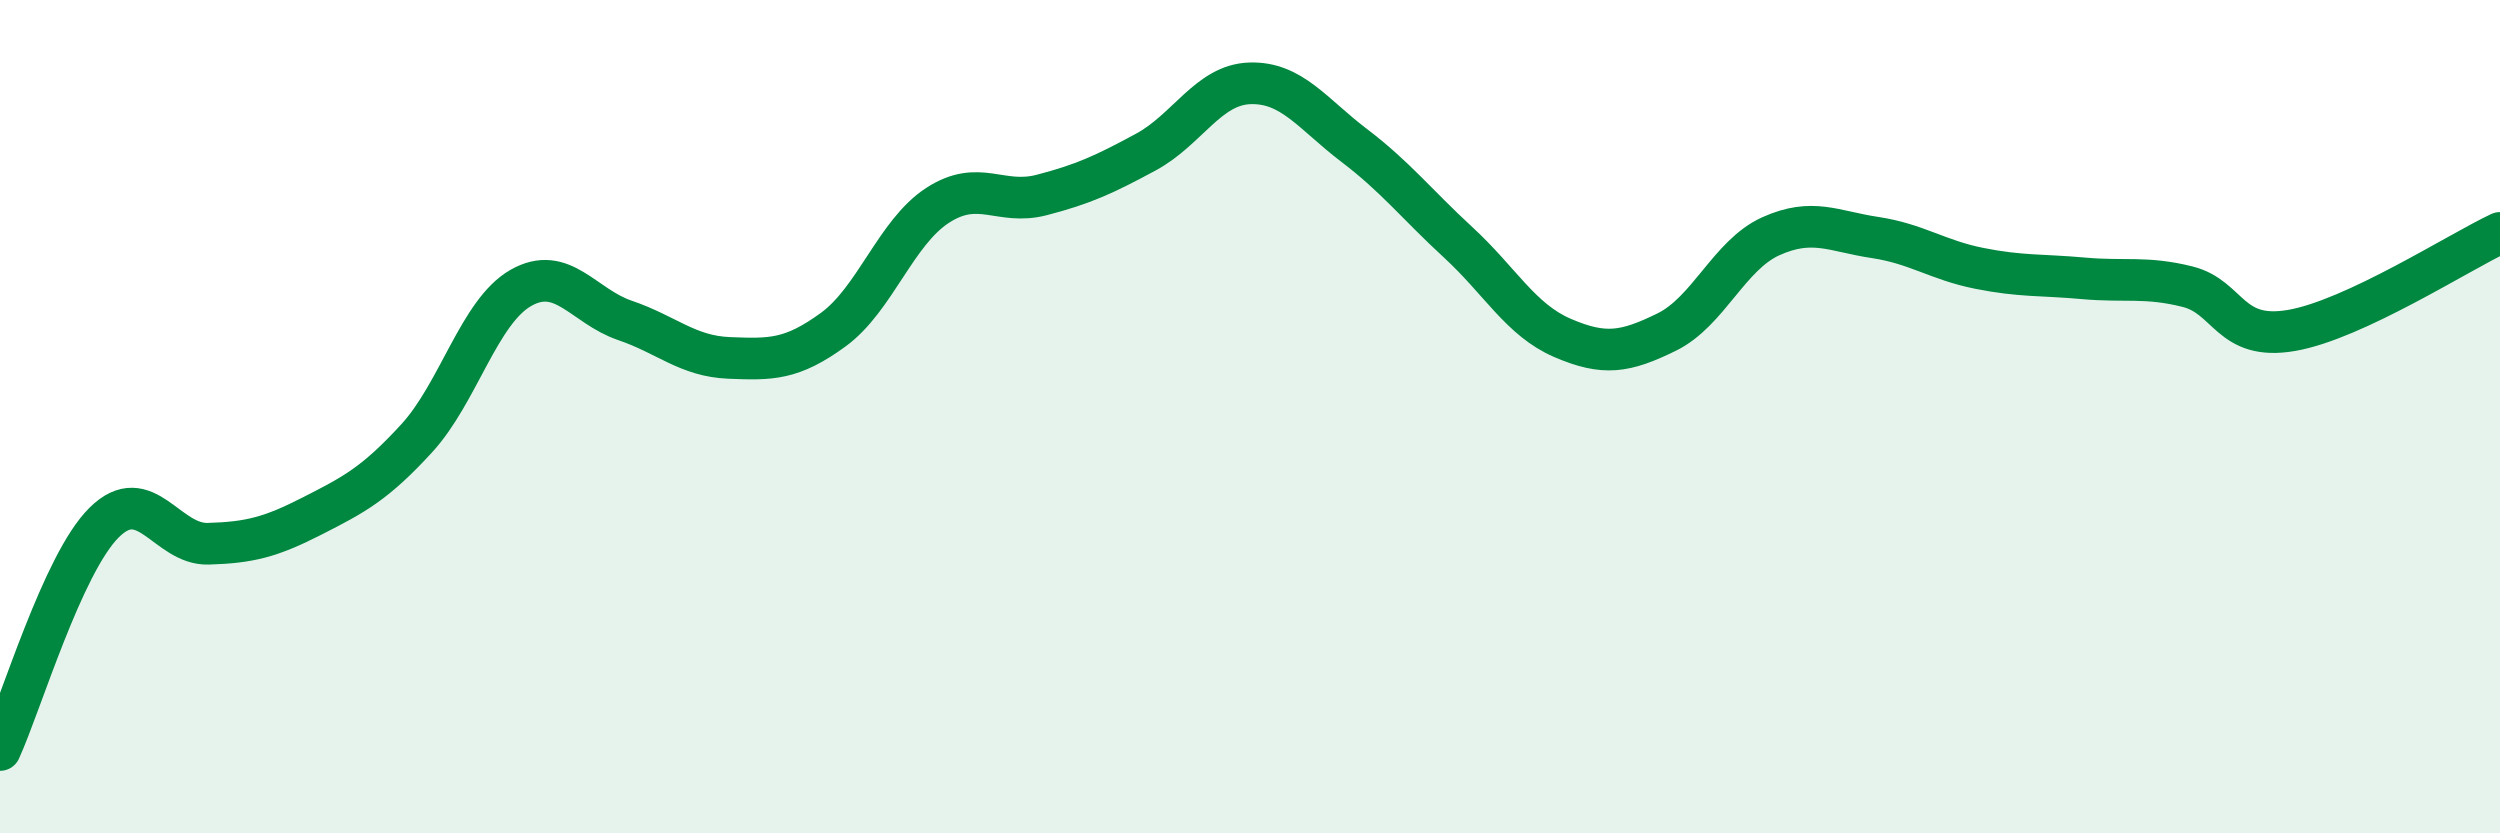
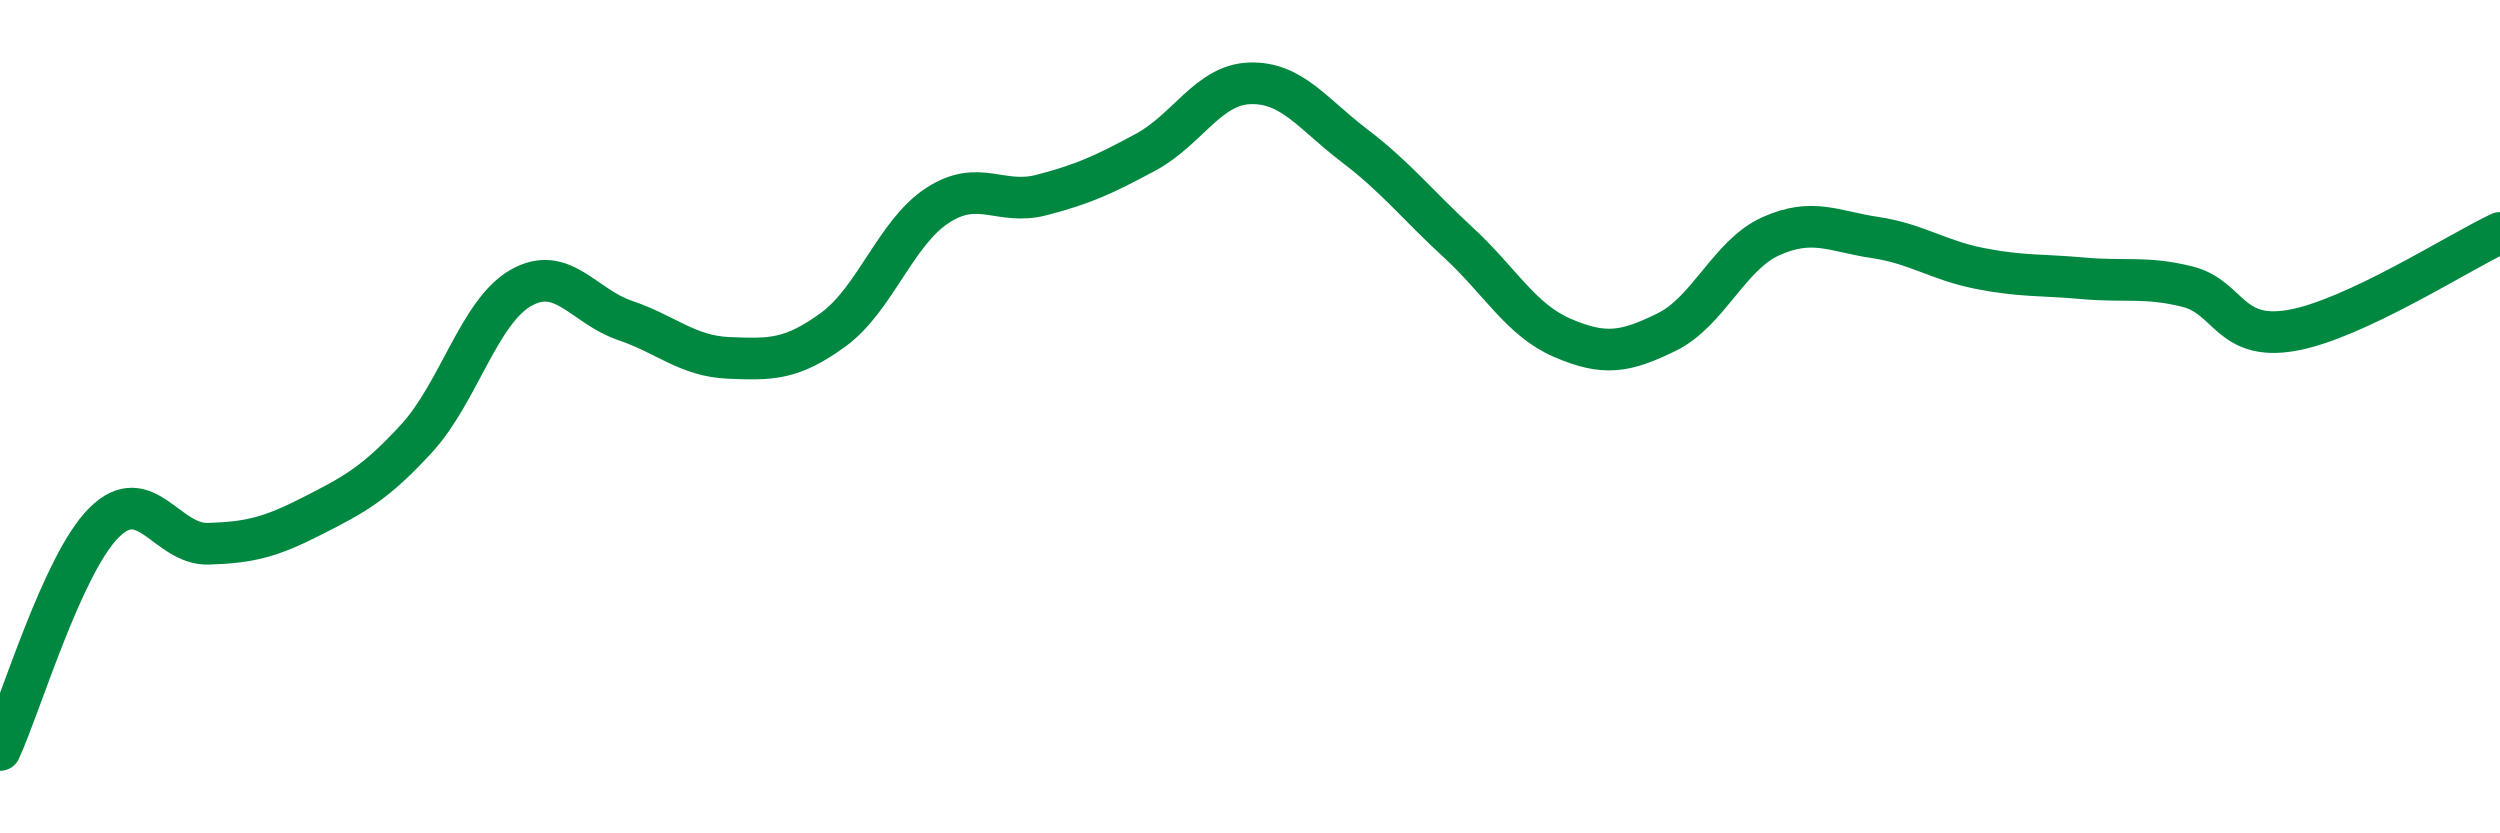
<svg xmlns="http://www.w3.org/2000/svg" width="60" height="20" viewBox="0 0 60 20">
-   <path d="M 0,18 C 0.5,16.91 1.5,13.53 2.5,12.54 C 3.5,11.55 4,13.08 5,13.05 C 6,13.02 6.5,12.89 7.5,12.38 C 8.5,11.87 9,11.61 10,10.52 C 11,9.43 11.5,7.48 12.5,6.91 C 13.5,6.34 14,7.35 15,7.69 C 16,8.03 16.5,8.55 17.5,8.59 C 18.5,8.63 19,8.64 20,7.91 C 21,7.18 21.5,5.58 22.5,4.93 C 23.5,4.28 24,4.94 25,4.68 C 26,4.42 26.5,4.19 27.5,3.65 C 28.5,3.11 29,2.03 30,2 C 31,1.97 31.5,2.73 32.5,3.49 C 33.5,4.25 34,4.9 35,5.82 C 36,6.74 36.5,7.68 37.5,8.11 C 38.5,8.54 39,8.46 40,7.97 C 41,7.48 41.5,6.12 42.5,5.67 C 43.5,5.22 44,5.55 45,5.7 C 46,5.85 46.5,6.24 47.5,6.44 C 48.5,6.64 49,6.59 50,6.68 C 51,6.77 51.5,6.63 52.5,6.88 C 53.5,7.13 53.5,8.19 55,7.93 C 56.5,7.67 59,6.06 60,5.59L60 20L0 20Z" fill="#008740" opacity="0.1" stroke-linecap="round" stroke-linejoin="round" />
  <path d="M 0,18 C 0.5,16.91 1.5,13.53 2.5,12.54 C 3.5,11.55 4,13.08 5,13.05 C 6,13.02 6.5,12.89 7.5,12.38 C 8.5,11.87 9,11.61 10,10.52 C 11,9.43 11.5,7.48 12.5,6.91 C 13.5,6.34 14,7.35 15,7.69 C 16,8.03 16.5,8.55 17.5,8.59 C 18.5,8.63 19,8.64 20,7.91 C 21,7.18 21.5,5.58 22.5,4.93 C 23.5,4.28 24,4.94 25,4.68 C 26,4.42 26.5,4.19 27.5,3.65 C 28.5,3.11 29,2.03 30,2 C 31,1.97 31.5,2.73 32.5,3.49 C 33.5,4.25 34,4.9 35,5.82 C 36,6.74 36.5,7.68 37.5,8.11 C 38.5,8.54 39,8.46 40,7.97 C 41,7.48 41.5,6.12 42.5,5.67 C 43.5,5.22 44,5.55 45,5.7 C 46,5.85 46.5,6.24 47.5,6.44 C 48.5,6.64 49,6.59 50,6.68 C 51,6.77 51.5,6.63 52.5,6.88 C 53.5,7.13 53.5,8.19 55,7.93 C 56.5,7.67 59,6.06 60,5.59" stroke="#008740" stroke-width="1" fill="none" stroke-linecap="round" stroke-linejoin="round" />
</svg>